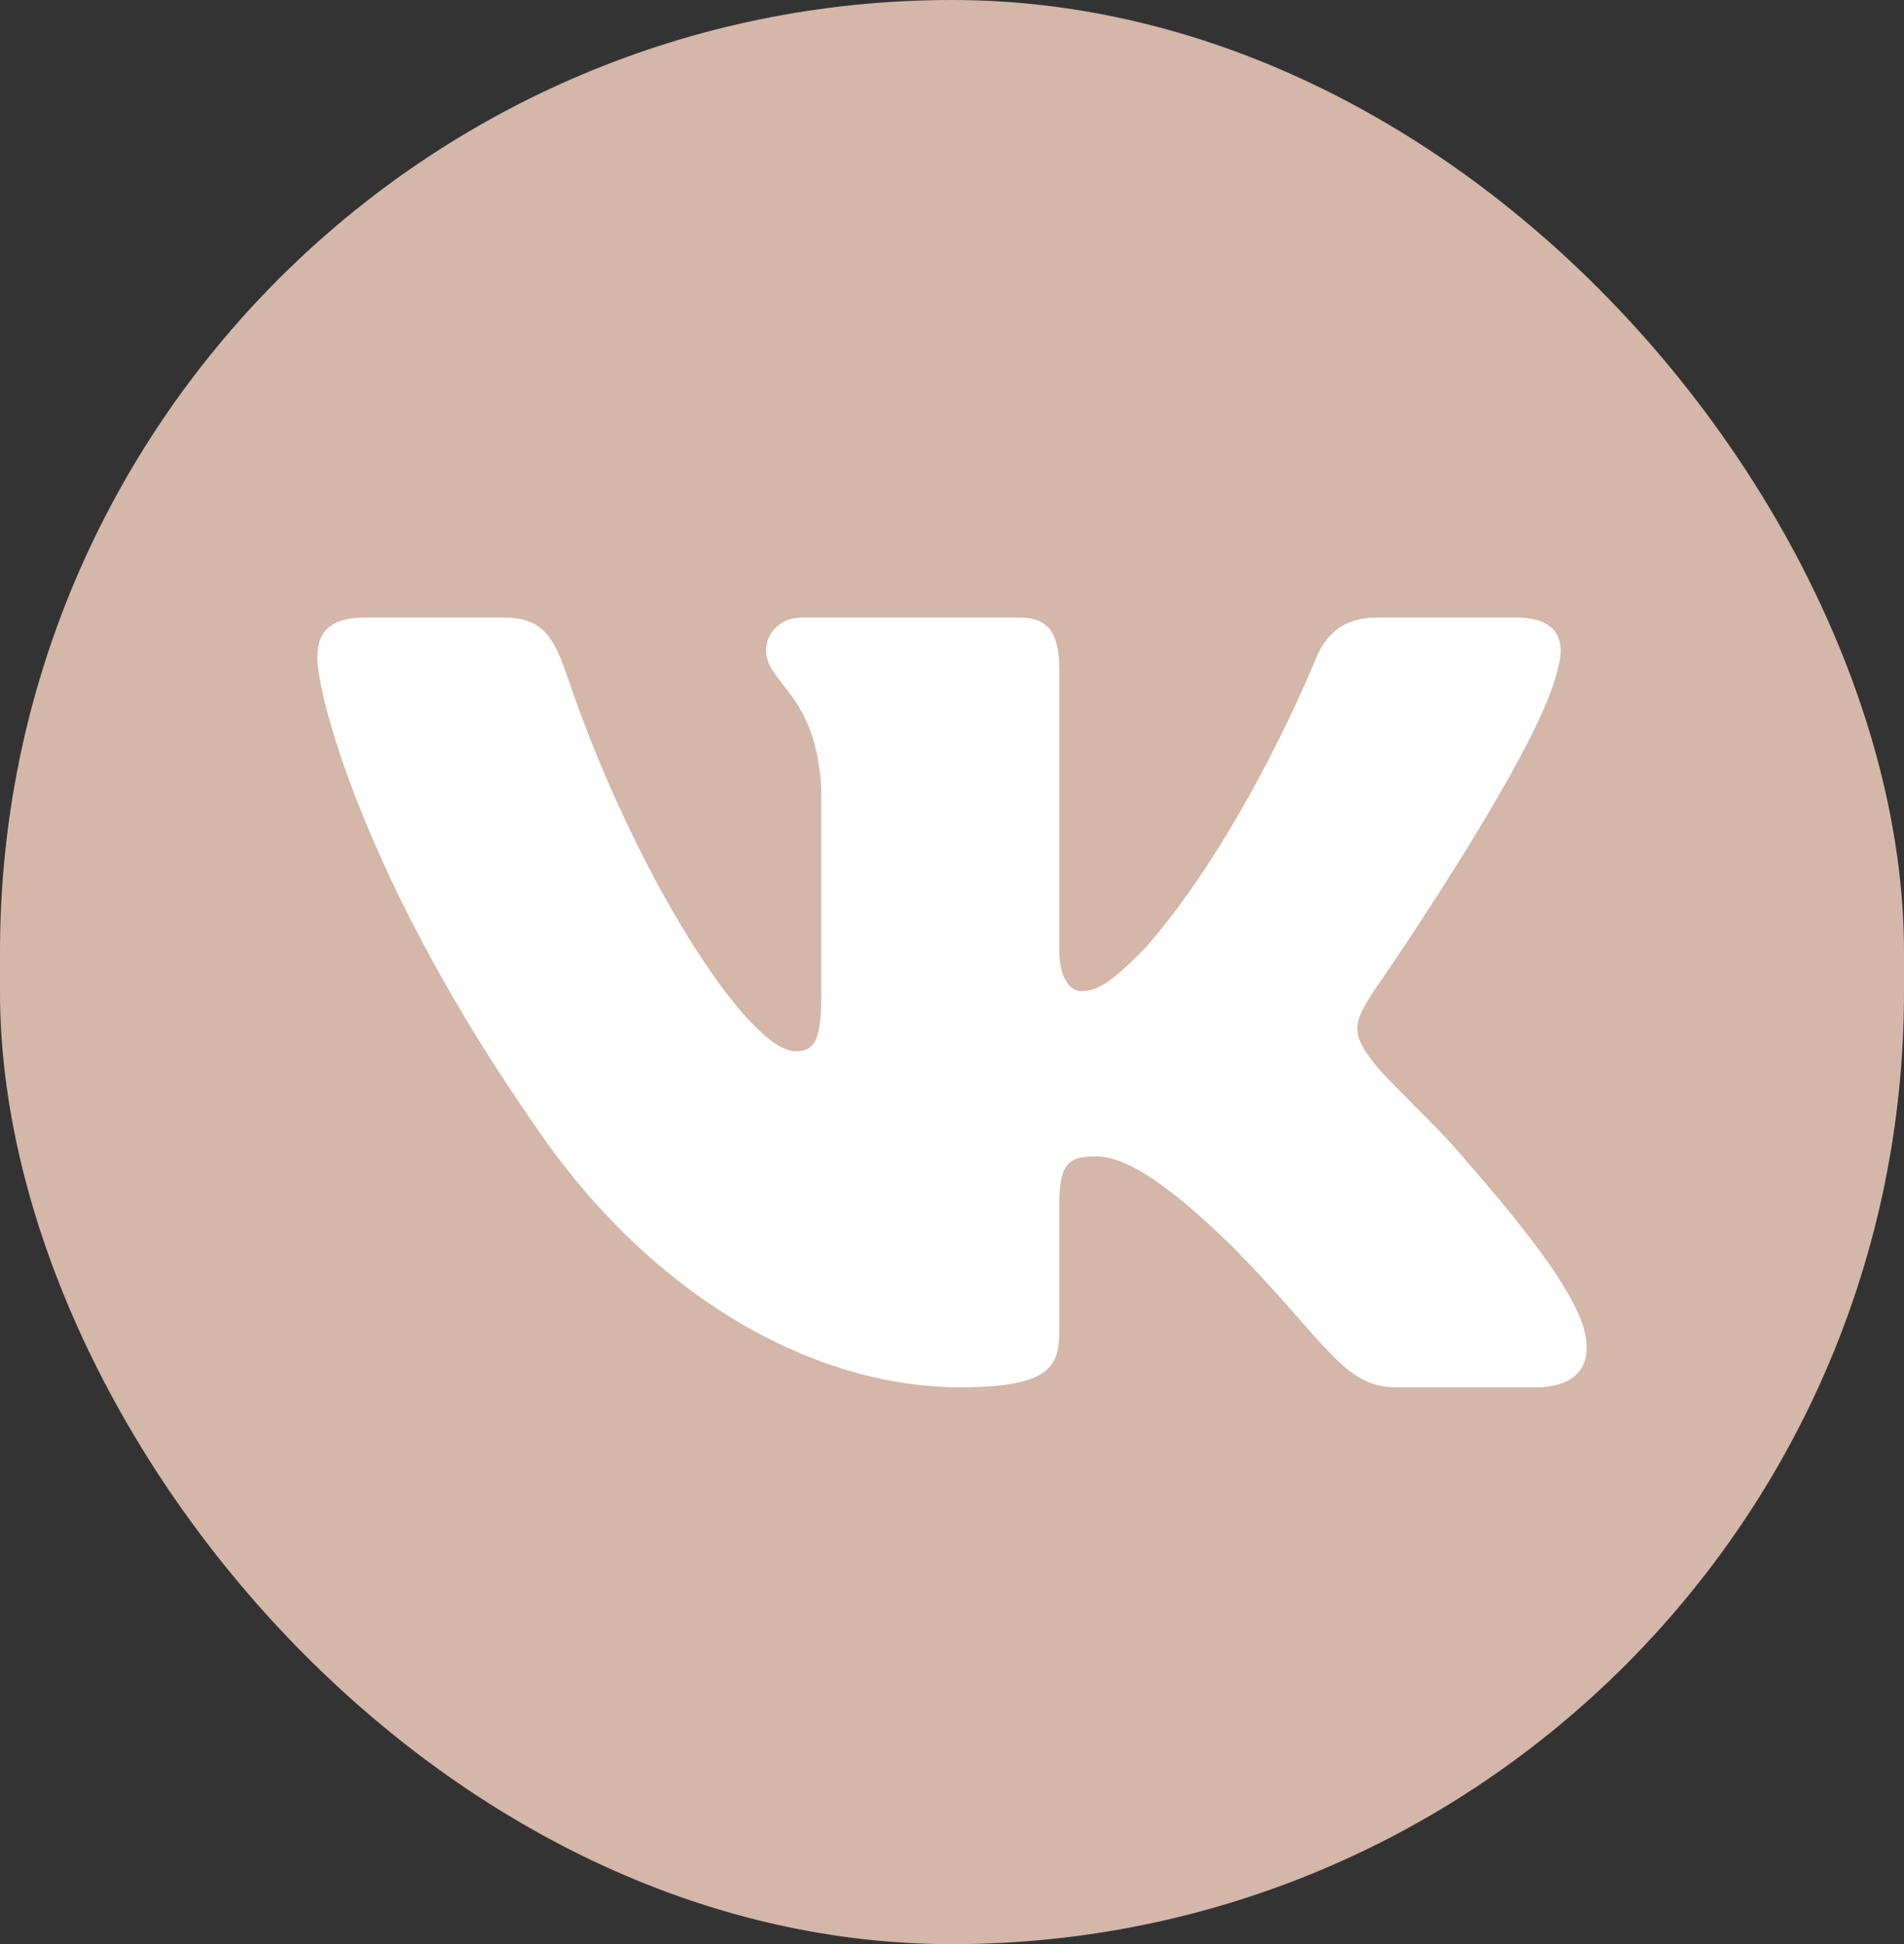
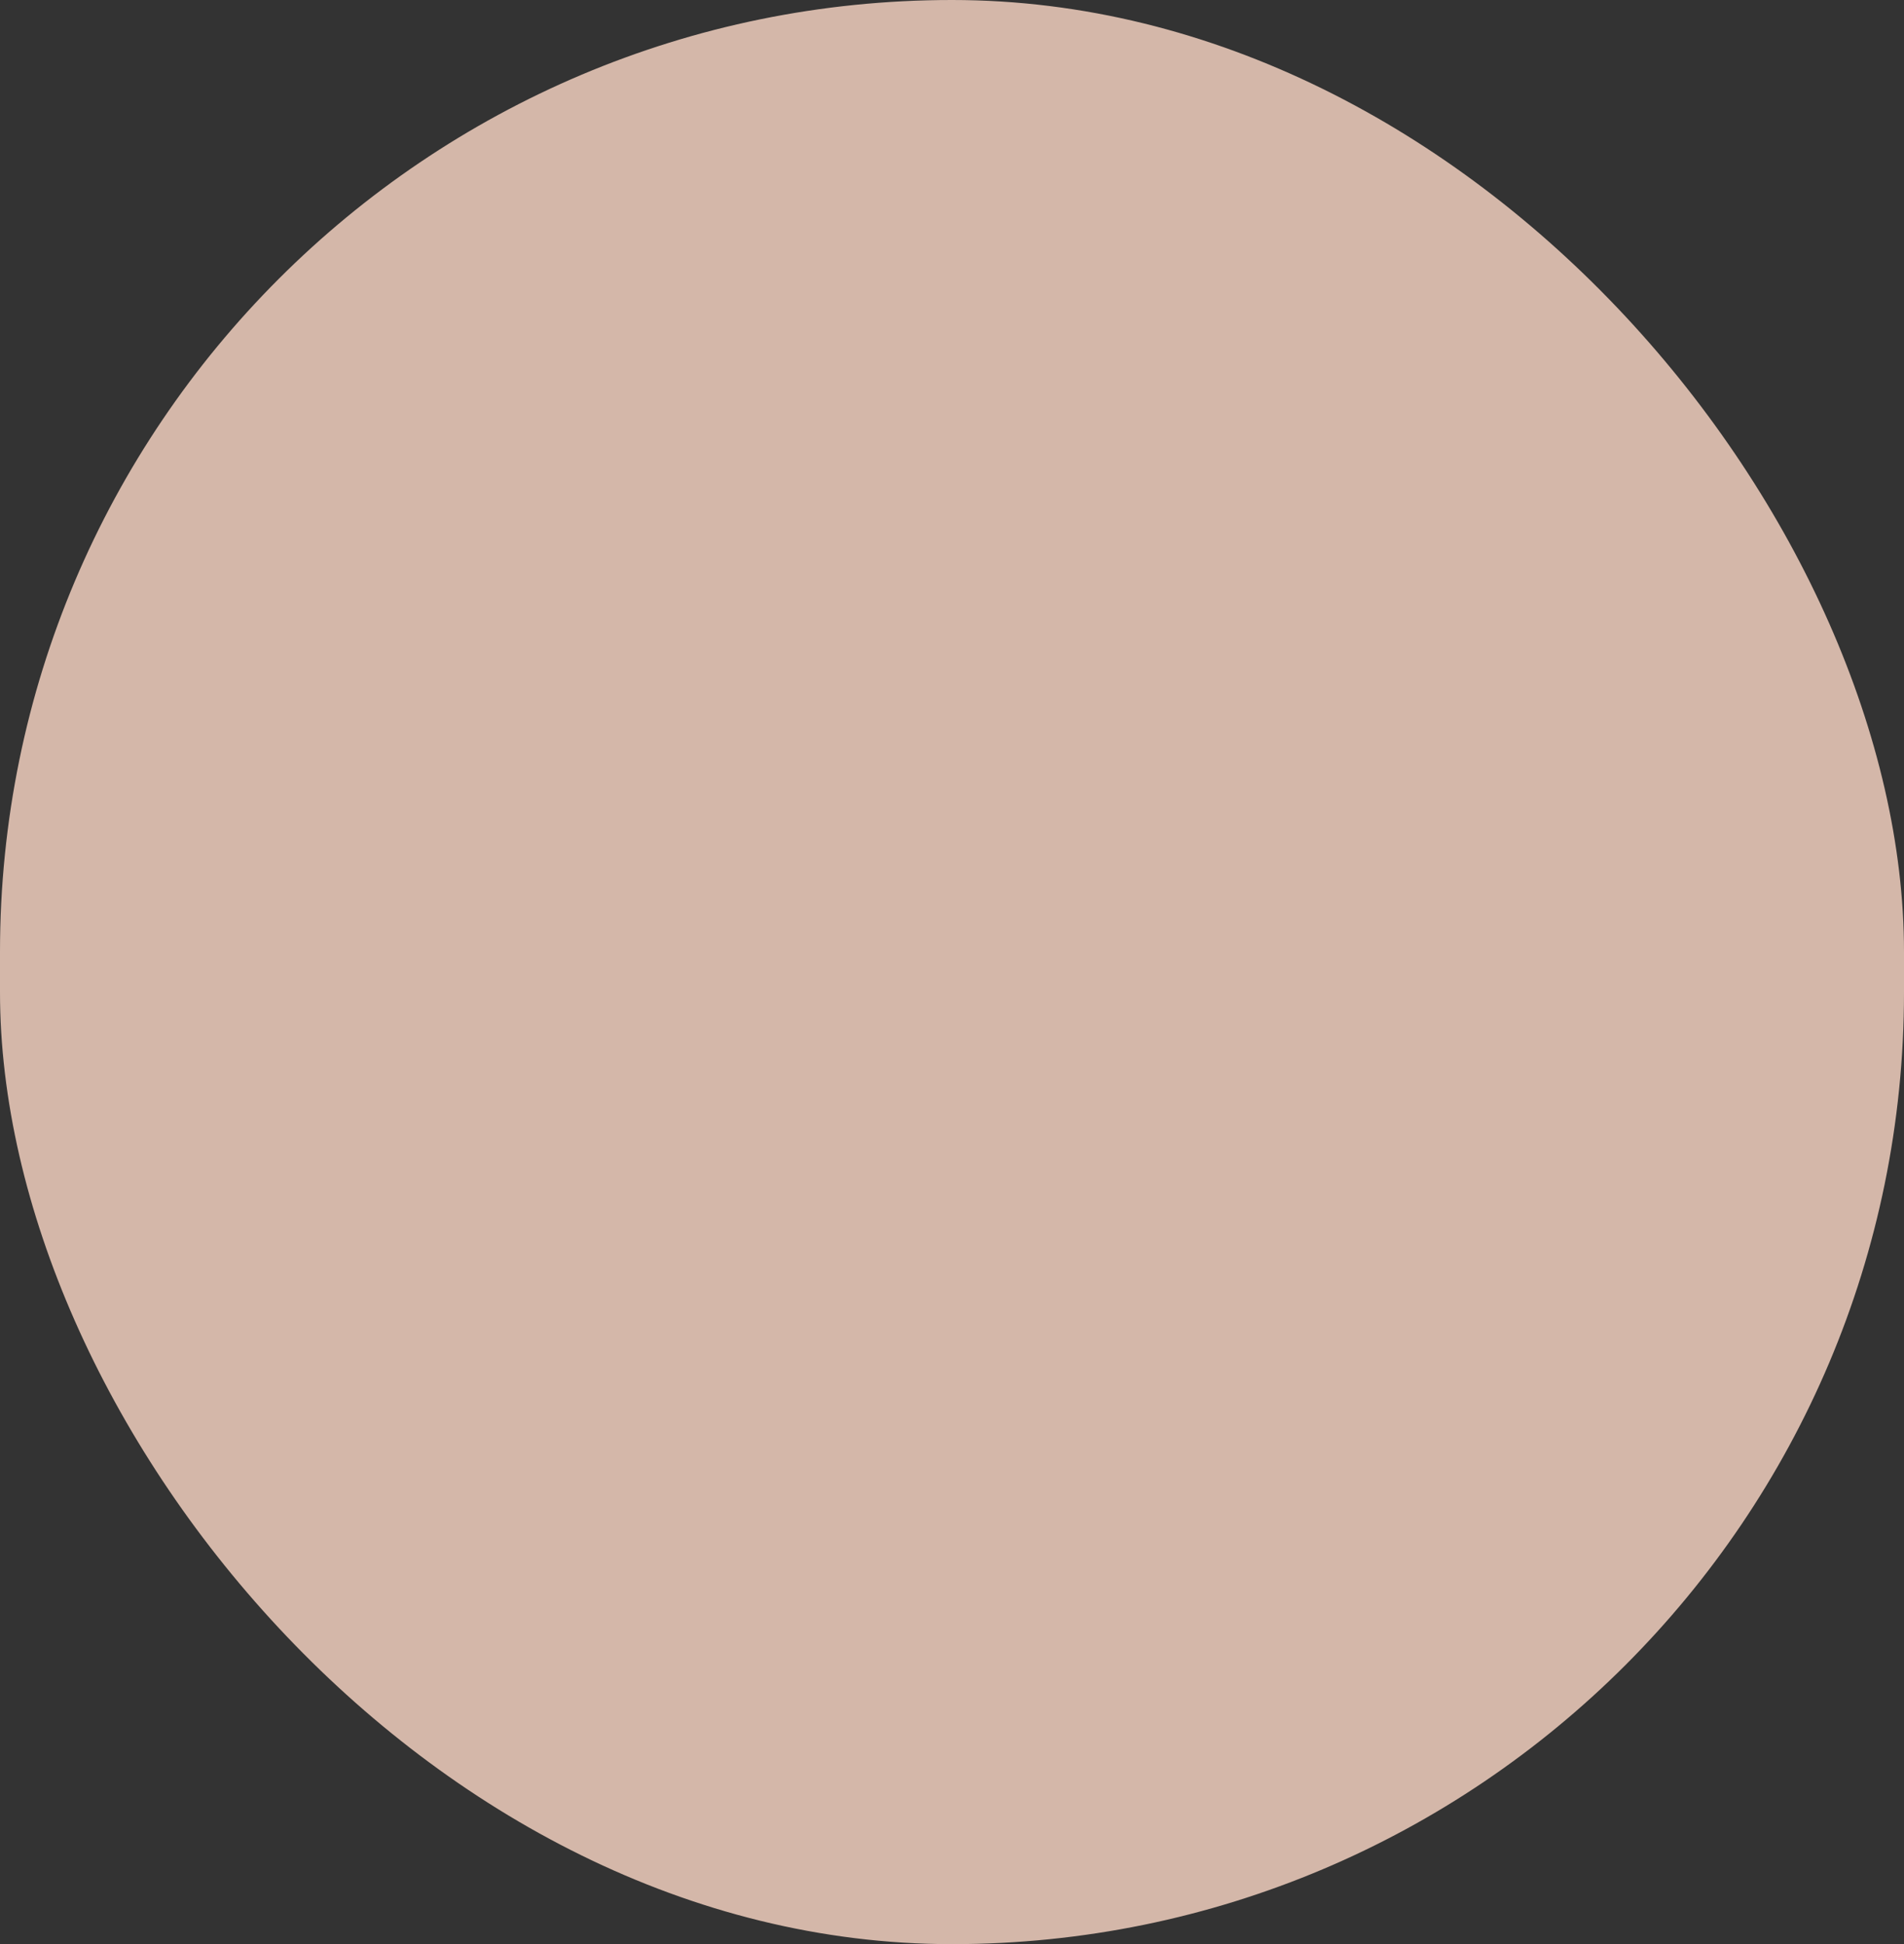
<svg xmlns="http://www.w3.org/2000/svg" width="47" height="48" viewBox="0 0 47 48" fill="none">
  <rect x="0" y="0" width="47" height="48" fill="#333333" stroke="none" />
  <rect width="47" height="48" rx="23.5" fill="#D4B7A9" />
-   <path fill-rule="evenodd" clip-rule="evenodd" d="M38.448 16.535C38.666 15.793 38.448 15.248 37.411 15.248H33.983C33.111 15.248 32.71 15.719 32.492 16.238C32.492 16.238 30.749 20.577 28.279 23.396C27.48 24.212 27.117 24.471 26.681 24.471C26.463 24.471 26.148 24.212 26.148 23.47V16.535C26.148 15.644 25.895 15.248 25.169 15.248H19.782C19.237 15.248 18.91 15.661 18.91 16.052C18.91 16.896 20.144 17.091 20.272 19.465V24.62C20.272 25.75 20.072 25.955 19.636 25.955C18.474 25.955 15.647 21.596 13.971 16.609C13.642 15.639 13.312 15.248 12.436 15.248H9.009C8.029 15.248 7.833 15.719 7.833 16.238C7.833 17.165 8.996 21.764 13.244 27.847C16.077 32 20.068 34.252 23.7 34.252C25.879 34.252 26.148 33.752 26.148 32.891V29.751C26.148 28.751 26.354 28.551 27.044 28.551C27.553 28.551 28.424 28.811 30.458 30.814C32.782 33.187 33.165 34.252 34.473 34.252H37.901C38.88 34.252 39.37 33.752 39.087 32.765C38.778 31.781 37.669 30.355 36.196 28.663C35.397 27.698 34.199 26.66 33.836 26.141C33.327 25.473 33.472 25.176 33.836 24.583C33.836 24.583 38.012 18.575 38.448 16.535V16.535Z" fill="white" />
</svg>